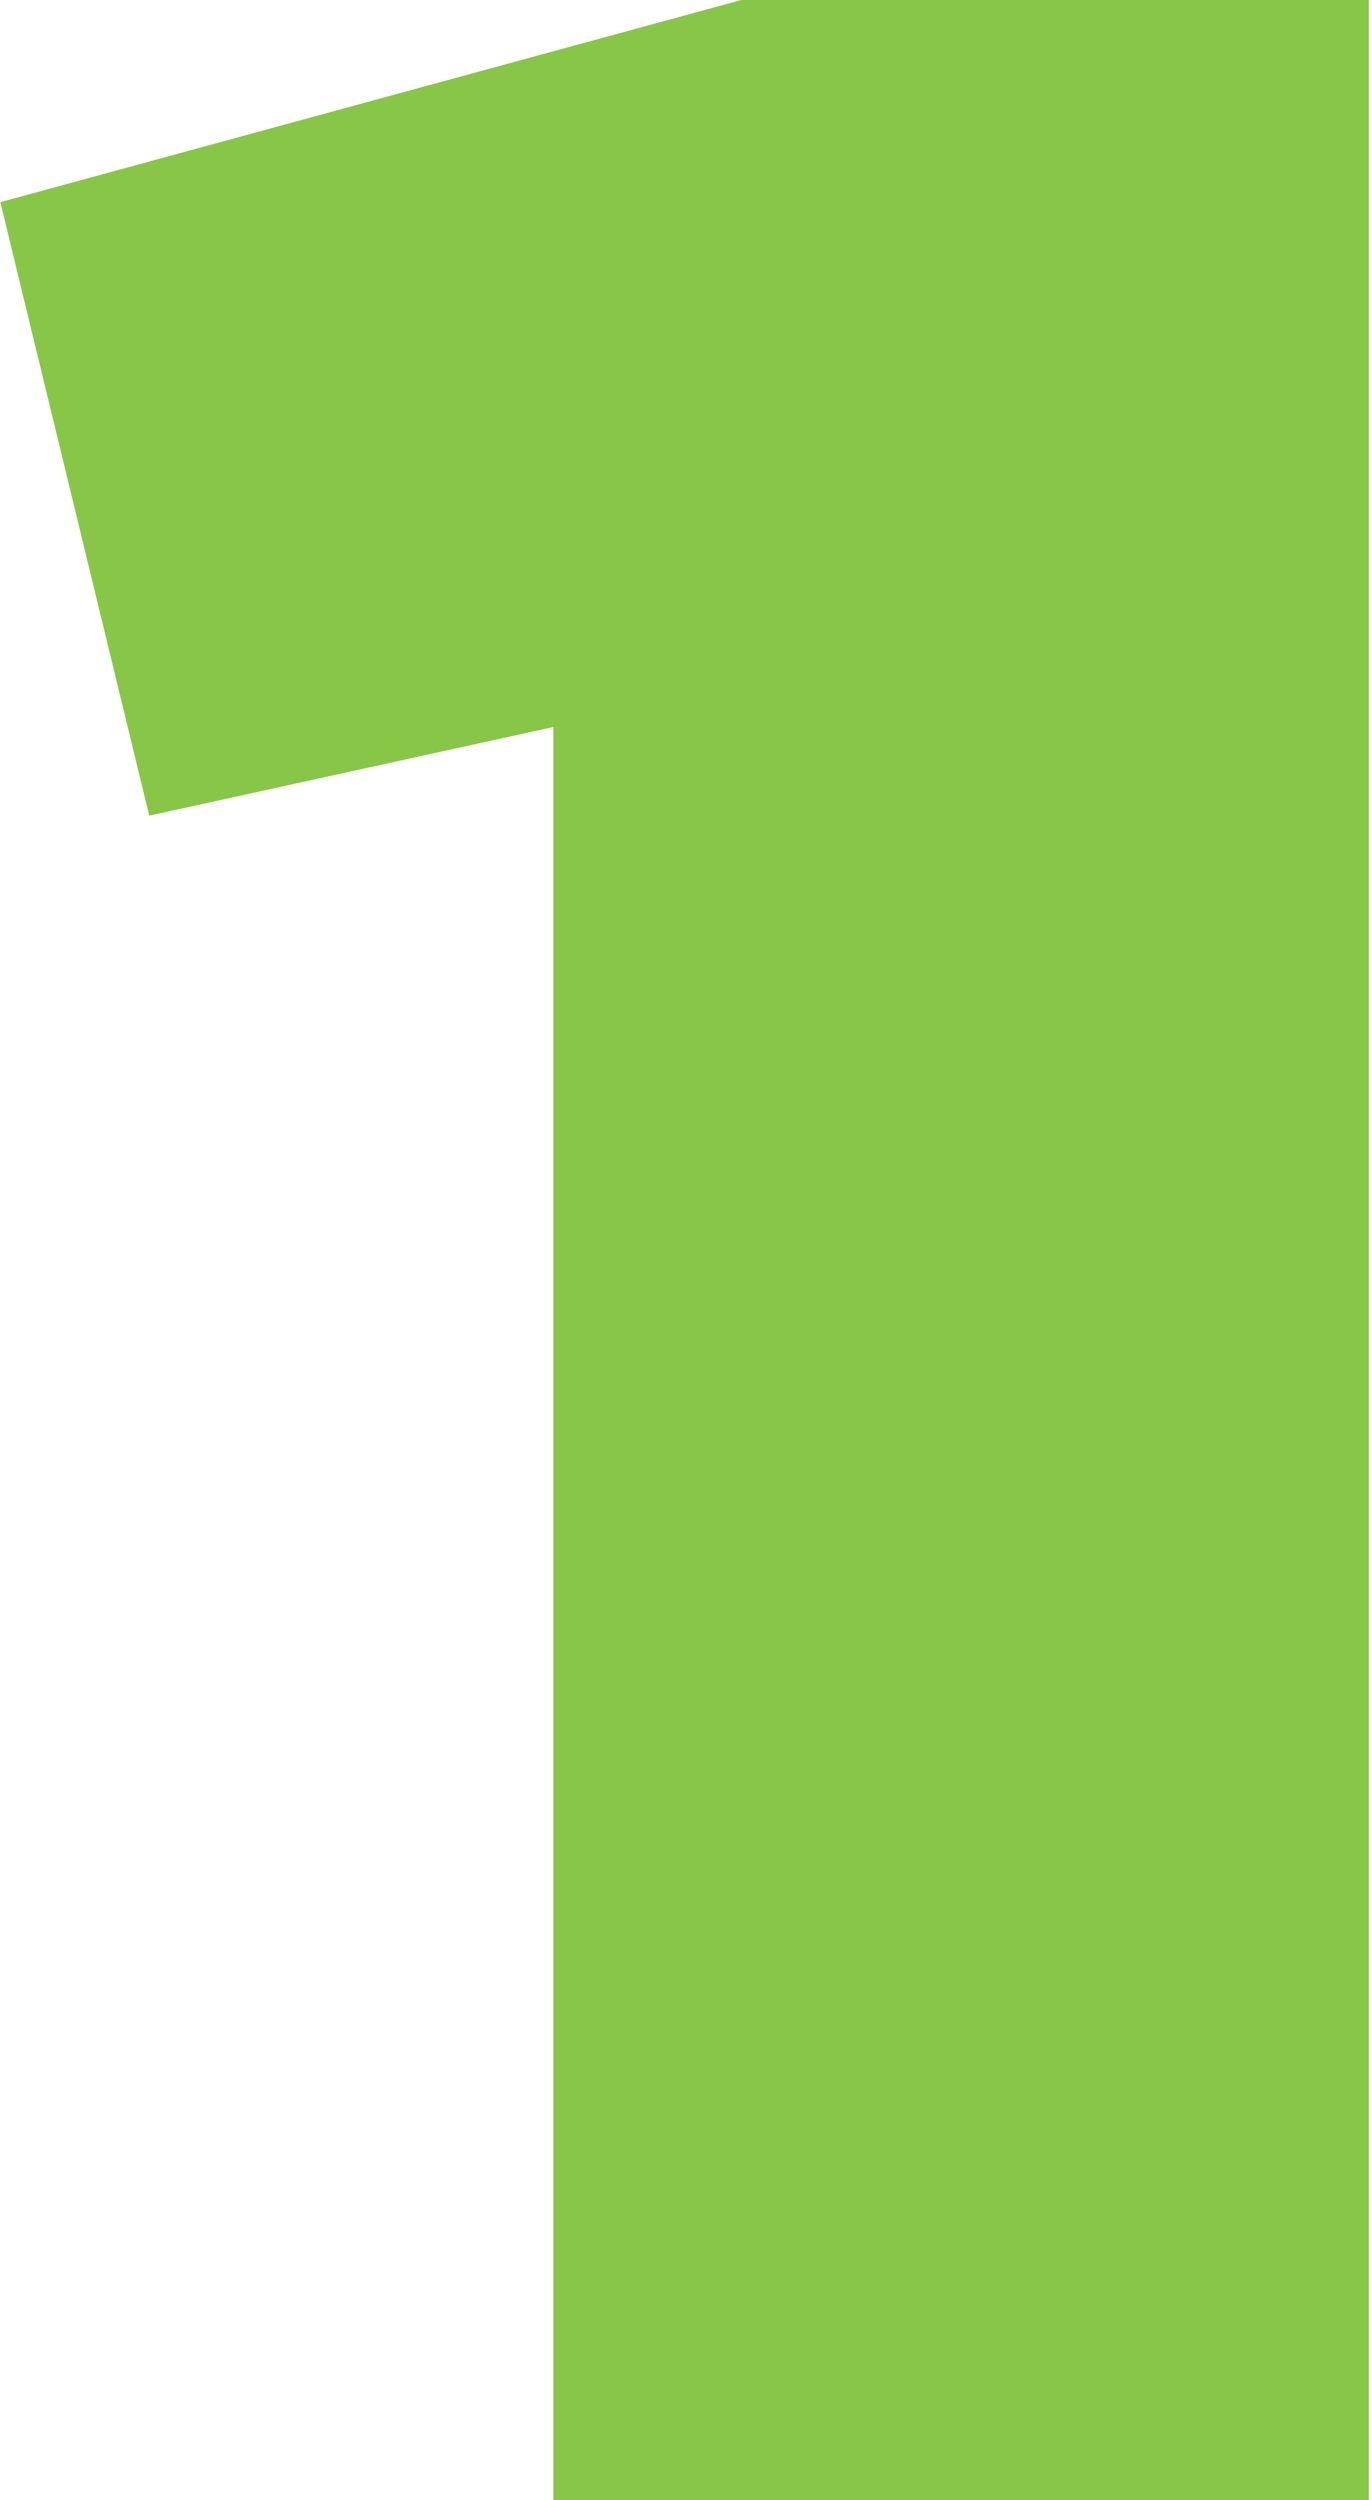
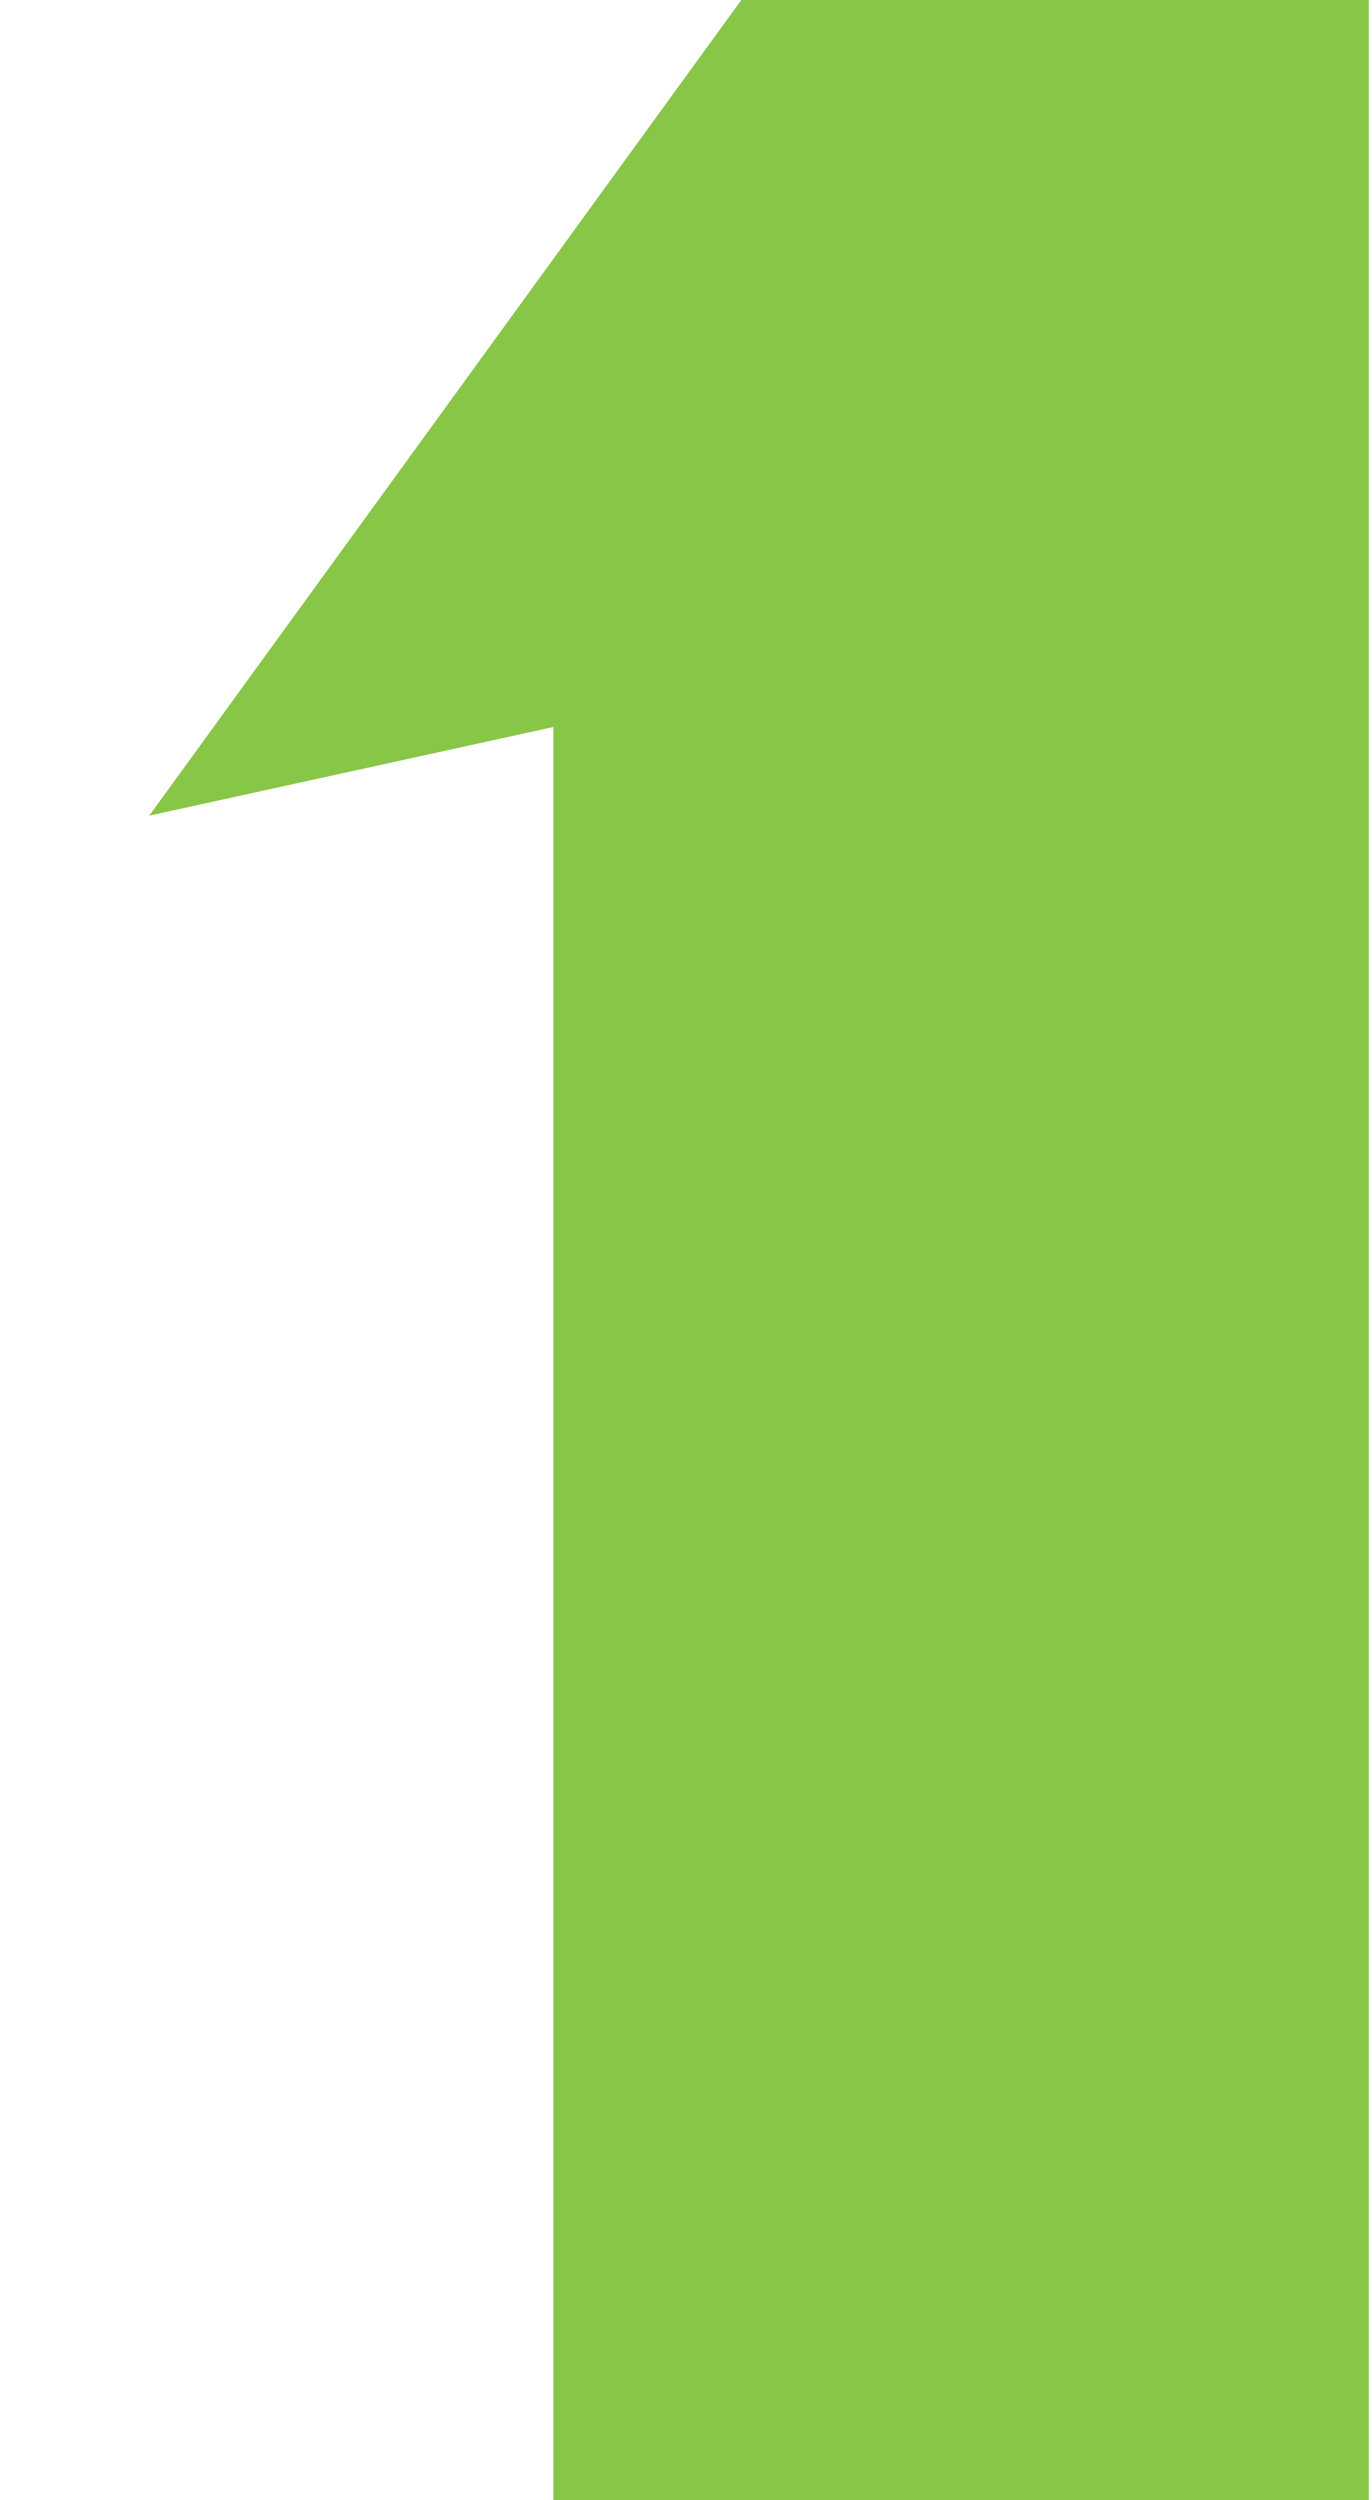
<svg xmlns="http://www.w3.org/2000/svg" width="387" height="705" viewBox="0 0 387 705" fill="none">
  <g style="mix-blend-mode:multiply">
-     <path d="M156.097 705V205L42.097 230L0.097 57L209.097 -4.29153e-05H386.097V705H156.097Z" fill="#88C648" />
+     <path d="M156.097 705V205L42.097 230L209.097 -4.29153e-05H386.097V705H156.097Z" fill="#88C648" />
  </g>
</svg>